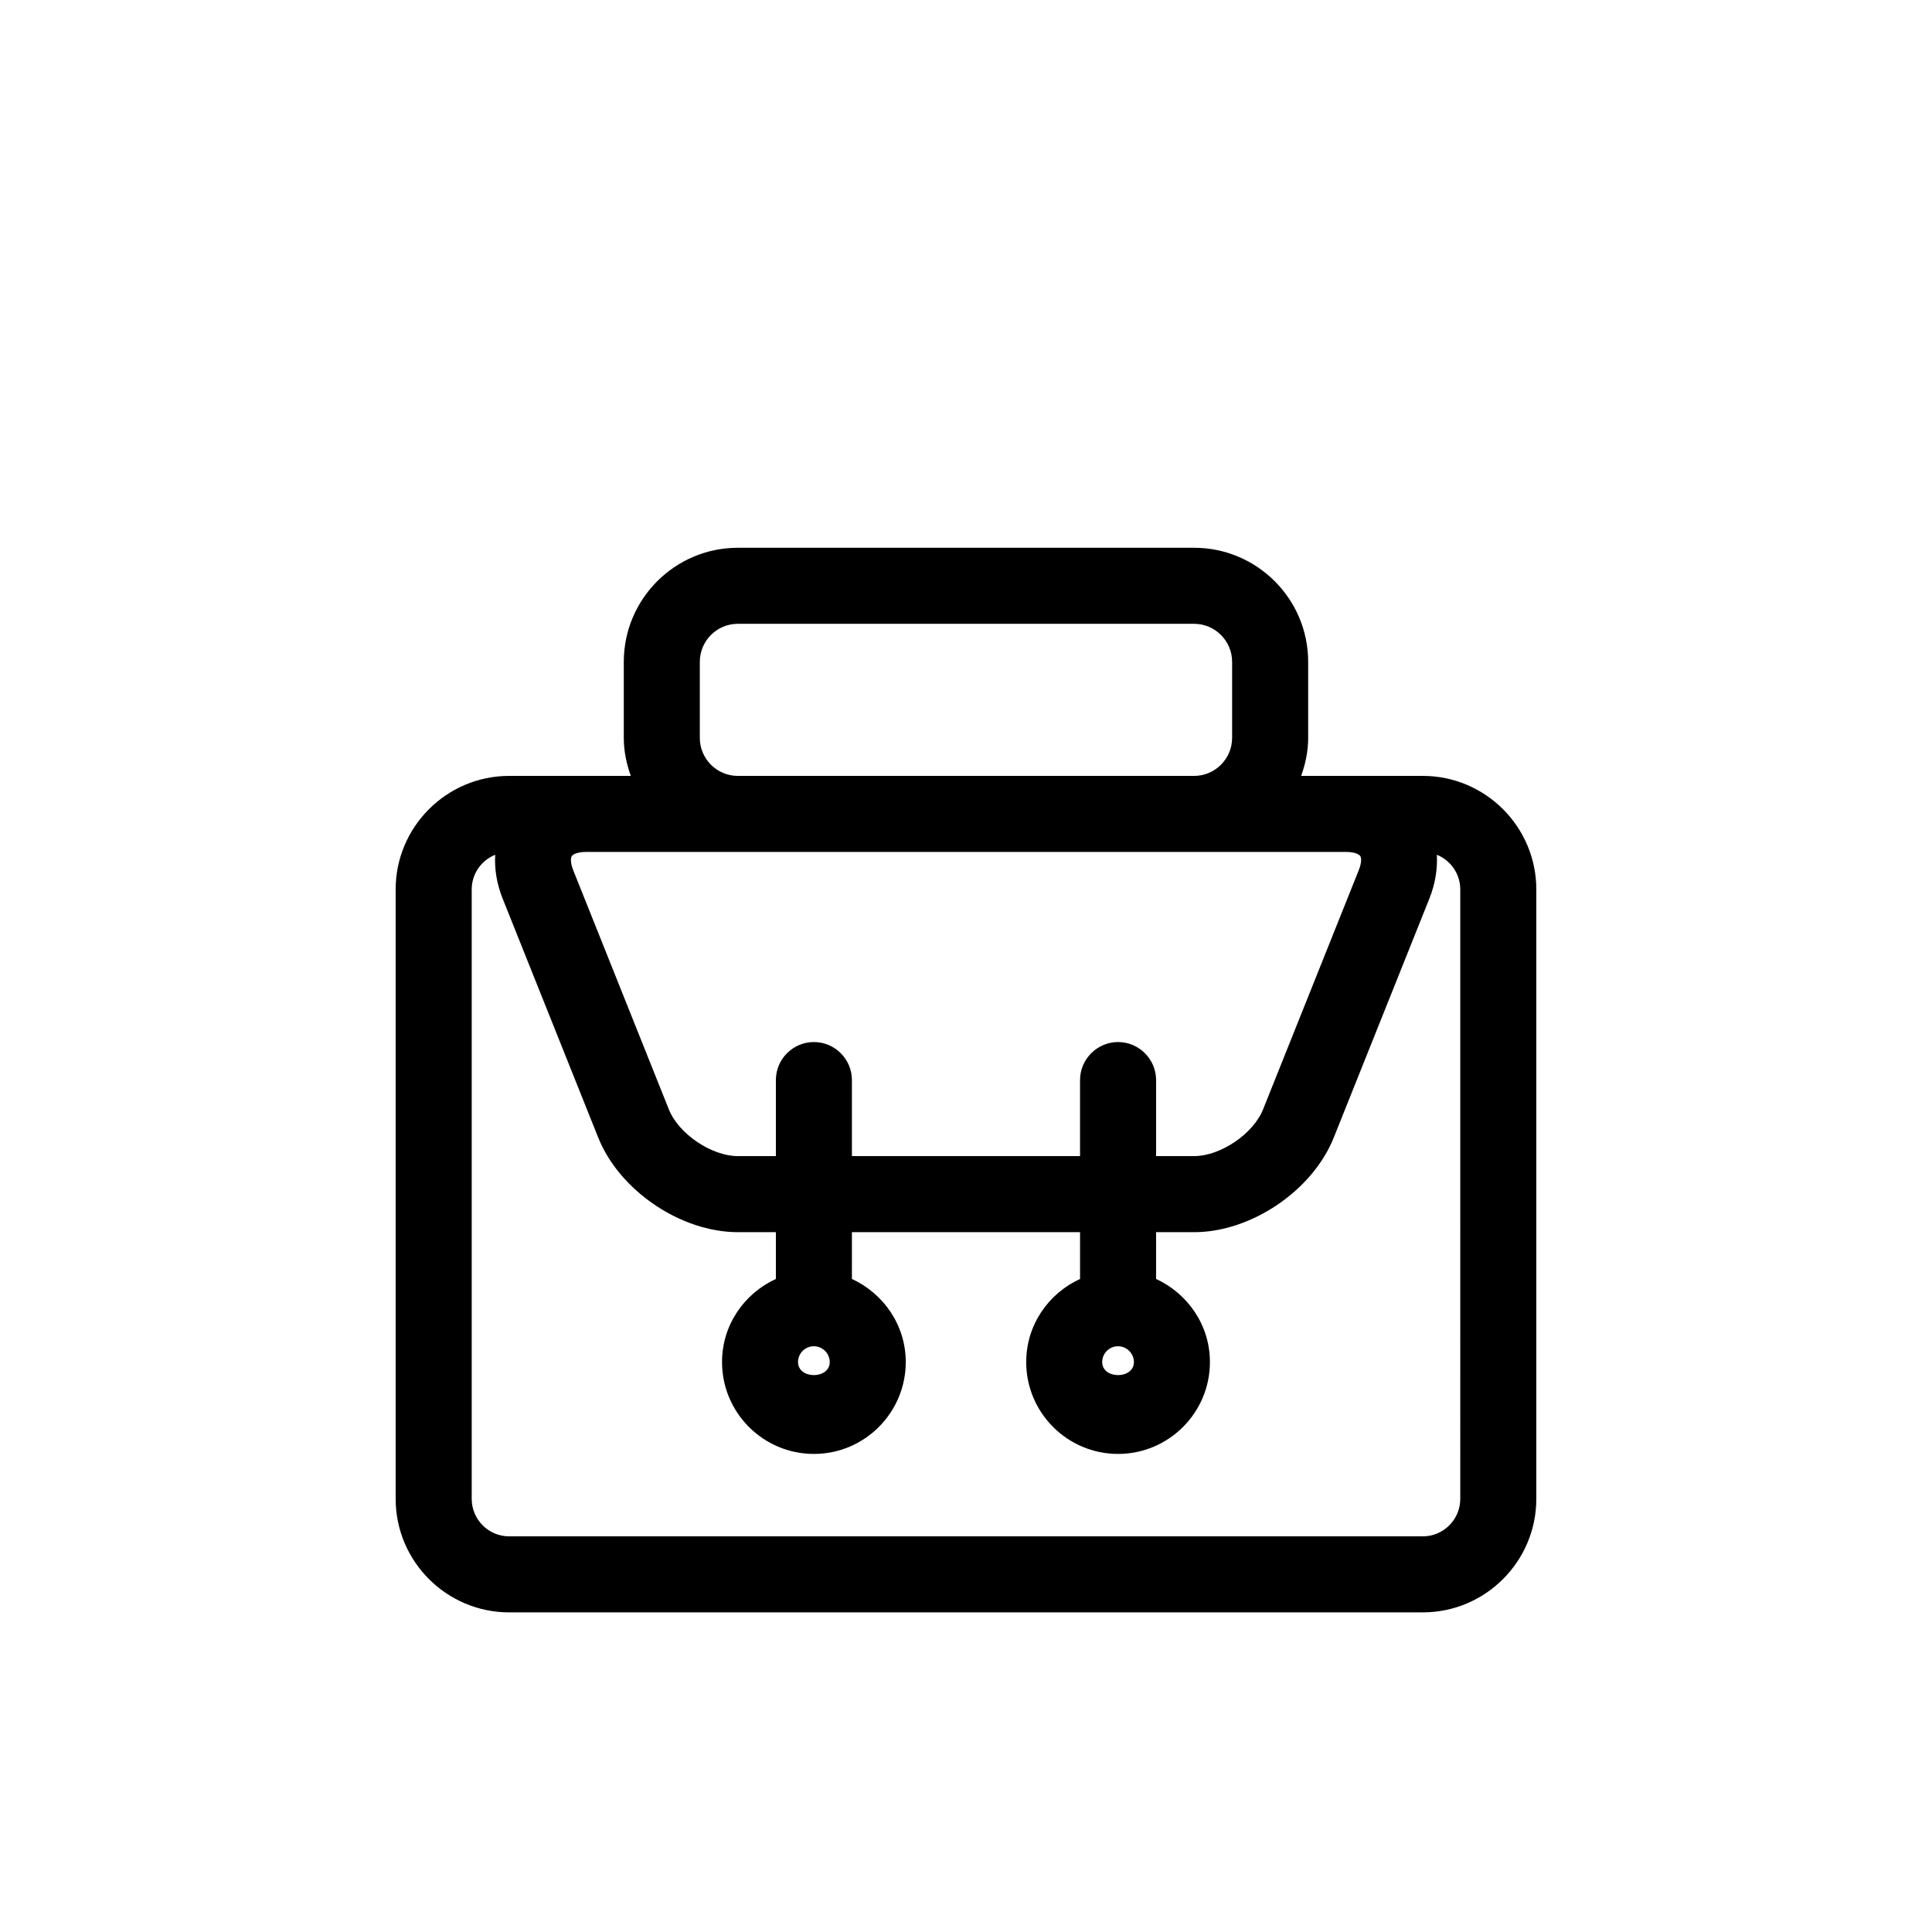
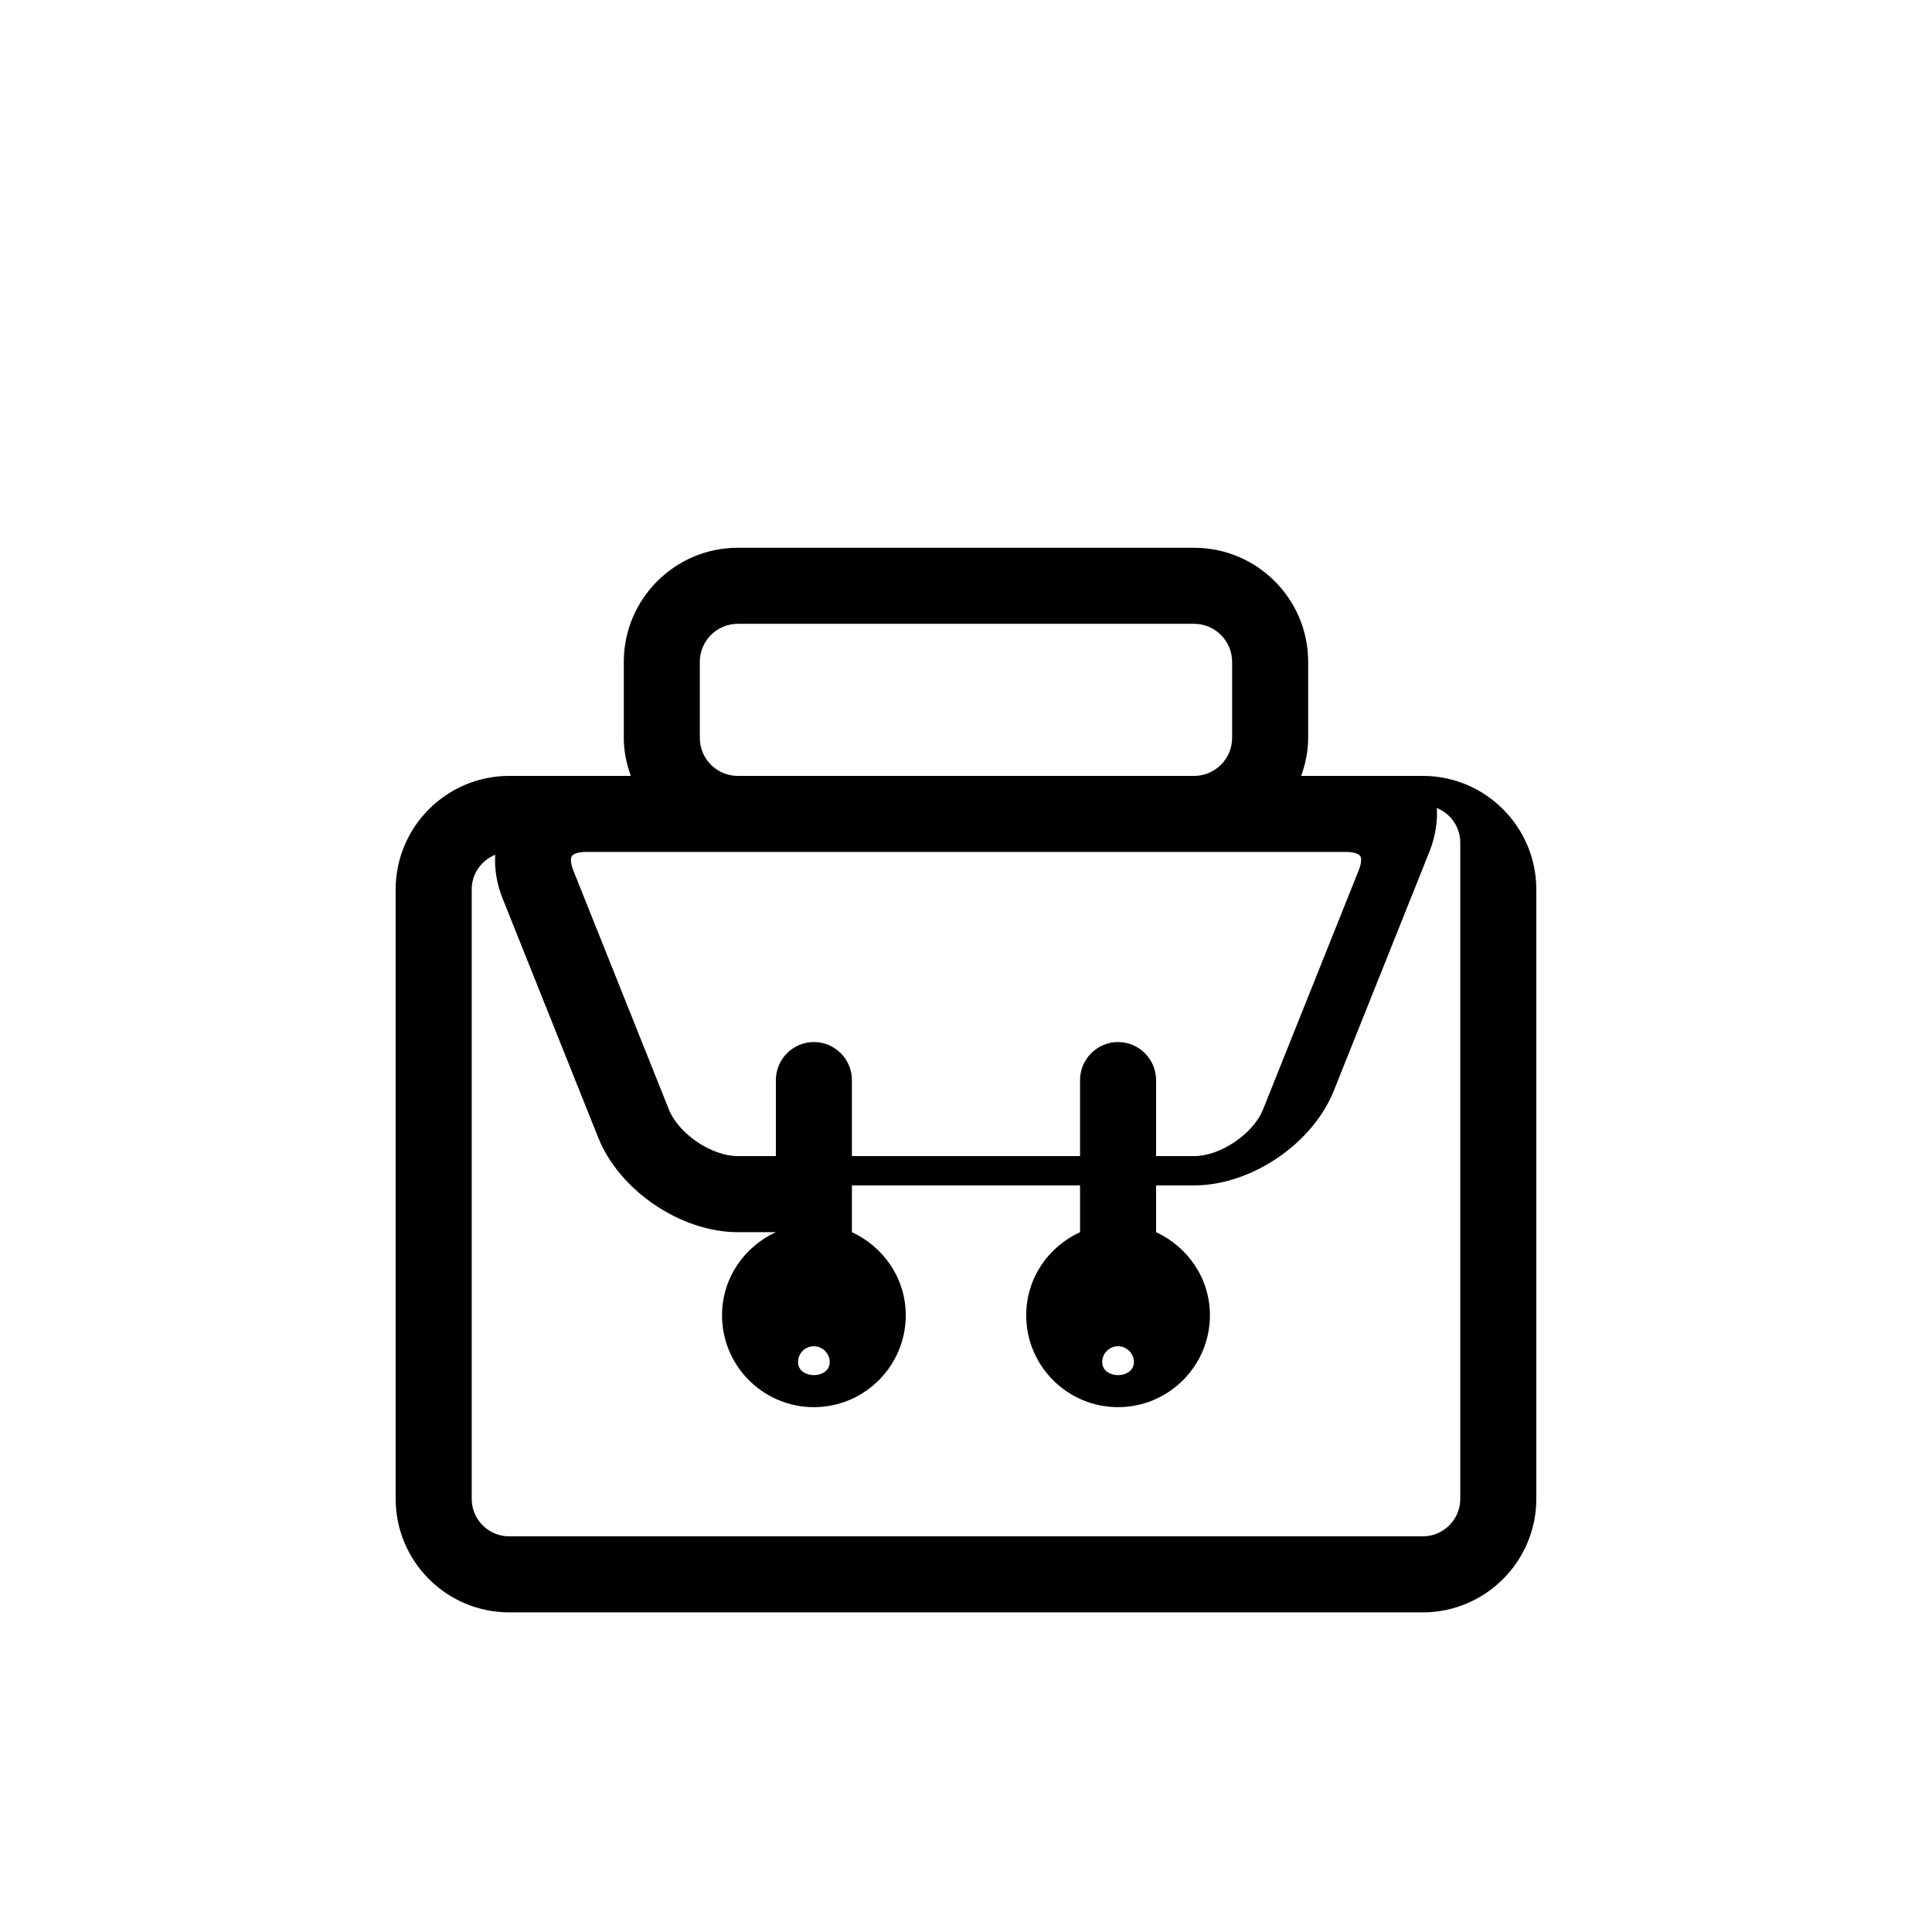
<svg xmlns="http://www.w3.org/2000/svg" fill="#000000" width="800px" height="800px" version="1.1" viewBox="144 144 512 512">
-   <path d="m521.05 349.62h-32.223c1.125-3.164 1.852-6.527 1.852-10.074v-20.152c0-16.668-13.562-30.23-30.227-30.23h-120.91c-16.668 0-30.23 13.562-30.23 30.23v20.152c0 3.547 0.727 6.91 1.855 10.074h-32.227c-16.582 0-30.086 13.504-30.086 30.086v161.5c0 16.59 13.504 30.09 30.086 30.09h242.11c16.59 0 30.09-13.5 30.09-30.086v-161.5c0-16.586-13.5-30.09-30.086-30.09zm-191.59-10.074v-20.152c0-5.562 4.516-10.078 10.078-10.078h120.91c5.539 0 10.074 4.516 10.074 10.078v20.152c0 5.562-4.535 10.078-10.078 10.078h-120.91c-5.559-0.004-10.074-4.519-10.074-10.078zm10.078 30.227h161.22c2.055 0 3.324 0.543 3.707 1.066 0.363 0.523 0.383 1.914-0.402 3.828l-25.332 63.32c-2.578 6.492-11.305 12.395-18.277 12.395h-10.078v-20.152c0-5.543-4.535-10.078-10.078-10.078-5.539 0.004-10.074 4.535-10.074 10.078v20.152h-60.457v-20.152c0-5.543-4.516-10.078-10.078-10.078-5.559 0.004-10.074 4.535-10.074 10.078v20.152h-10.074c-6.973 0-15.699-5.906-18.277-12.352l-25.332-63.359c-0.766-1.895-0.746-3.285-0.383-3.809 0.359-0.523 1.629-1.09 3.688-1.09zm191.45 171.44c0 5.481-4.453 9.934-9.934 9.934h-242.11c-5.481 0-9.934-4.453-9.934-9.934v-161.5c0-4.172 2.578-7.719 6.227-9.191-0.223 3.769 0.402 7.719 1.977 11.629l25.332 63.34c5.621 14.043 21.883 25.047 37 25.047h10.074v12.395c-8.383 3.848-14.27 12.191-14.27 22.027 0 13.441 10.922 24.344 24.344 24.344s24.344-10.922 24.344-24.344c0-9.812-5.906-18.156-14.27-22.027l0.004-12.395h60.457v12.395c-8.383 3.848-14.27 12.191-14.27 22.027 0 13.441 10.922 24.344 24.344 24.344s24.344-10.922 24.344-24.344c0-9.812-5.906-18.156-14.27-22.027l0.004-12.395h10.078c15.113 0 31.379-11.004 37-25.051l25.332-63.32c1.57-3.91 2.195-7.879 1.996-11.648 3.625 1.477 6.203 5.023 6.203 9.191zm-167.1-36.254c0 4.613-8.402 4.613-8.402 0 0-2.316 1.895-4.191 4.191-4.191s4.211 1.895 4.211 4.191zm80.609 0c0 4.613-8.402 4.613-8.402 0 0-2.316 1.895-4.191 4.191-4.191s4.211 1.895 4.211 4.191z" />
+   <path d="m521.05 349.62h-32.223c1.125-3.164 1.852-6.527 1.852-10.074v-20.152c0-16.668-13.562-30.23-30.227-30.23h-120.91c-16.668 0-30.23 13.562-30.23 30.23v20.152c0 3.547 0.727 6.91 1.855 10.074h-32.227c-16.582 0-30.086 13.504-30.086 30.086v161.5c0 16.59 13.504 30.09 30.086 30.09h242.11c16.59 0 30.09-13.5 30.09-30.086v-161.5c0-16.586-13.5-30.09-30.086-30.09zm-191.59-10.074v-20.152c0-5.562 4.516-10.078 10.078-10.078h120.91c5.539 0 10.074 4.516 10.074 10.078v20.152c0 5.562-4.535 10.078-10.078 10.078h-120.91c-5.559-0.004-10.074-4.519-10.074-10.078zm10.078 30.227h161.22c2.055 0 3.324 0.543 3.707 1.066 0.363 0.523 0.383 1.914-0.402 3.828l-25.332 63.32c-2.578 6.492-11.305 12.395-18.277 12.395h-10.078v-20.152c0-5.543-4.535-10.078-10.078-10.078-5.539 0.004-10.074 4.535-10.074 10.078v20.152h-60.457v-20.152c0-5.543-4.516-10.078-10.078-10.078-5.559 0.004-10.074 4.535-10.074 10.078v20.152h-10.074c-6.973 0-15.699-5.906-18.277-12.352l-25.332-63.359c-0.766-1.895-0.746-3.285-0.383-3.809 0.359-0.523 1.629-1.09 3.688-1.09zm191.45 171.44c0 5.481-4.453 9.934-9.934 9.934h-242.11c-5.481 0-9.934-4.453-9.934-9.934v-161.5c0-4.172 2.578-7.719 6.227-9.191-0.223 3.769 0.402 7.719 1.977 11.629l25.332 63.34c5.621 14.043 21.883 25.047 37 25.047h10.074c-8.383 3.848-14.27 12.191-14.27 22.027 0 13.441 10.922 24.344 24.344 24.344s24.344-10.922 24.344-24.344c0-9.812-5.906-18.156-14.27-22.027l0.004-12.395h60.457v12.395c-8.383 3.848-14.27 12.191-14.27 22.027 0 13.441 10.922 24.344 24.344 24.344s24.344-10.922 24.344-24.344c0-9.812-5.906-18.156-14.27-22.027l0.004-12.395h10.078c15.113 0 31.379-11.004 37-25.051l25.332-63.32c1.57-3.91 2.195-7.879 1.996-11.648 3.625 1.477 6.203 5.023 6.203 9.191zm-167.1-36.254c0 4.613-8.402 4.613-8.402 0 0-2.316 1.895-4.191 4.191-4.191s4.211 1.895 4.211 4.191zm80.609 0c0 4.613-8.402 4.613-8.402 0 0-2.316 1.895-4.191 4.191-4.191s4.211 1.895 4.211 4.191z" />
</svg>